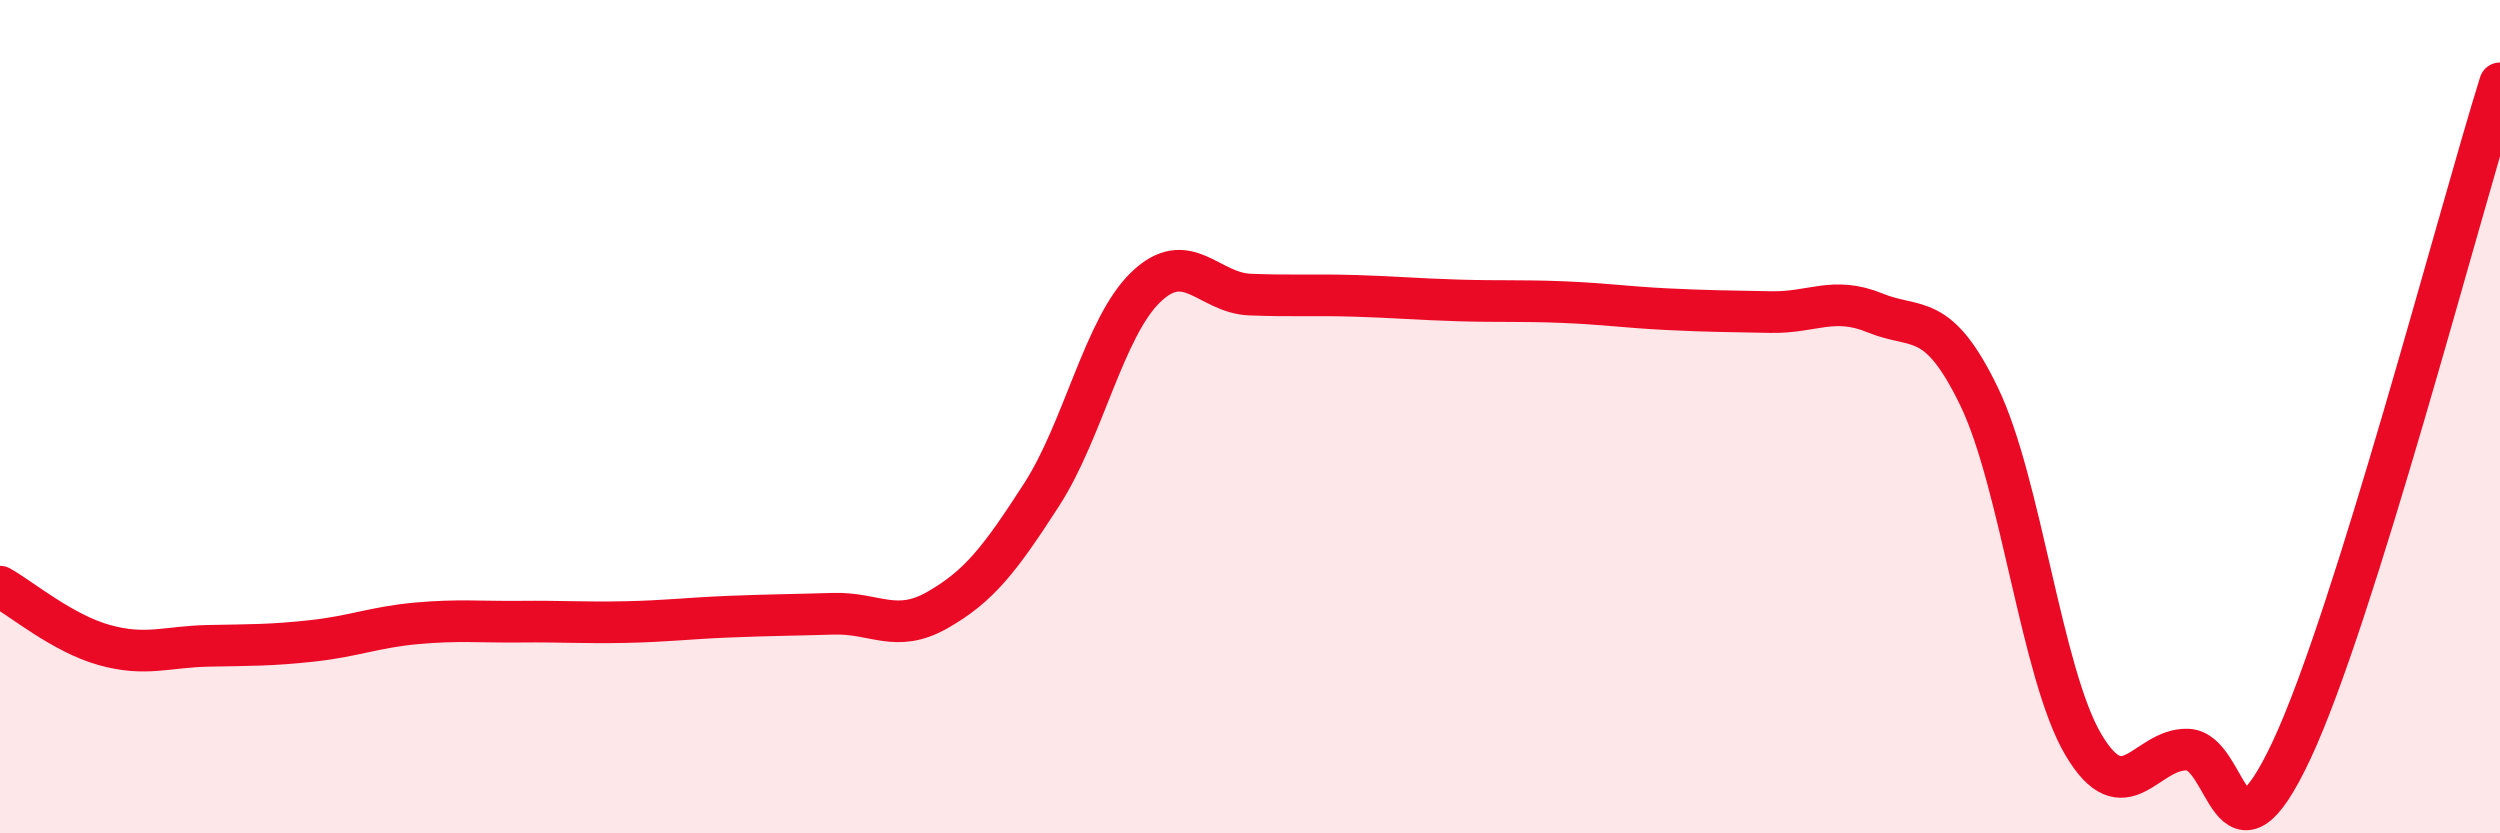
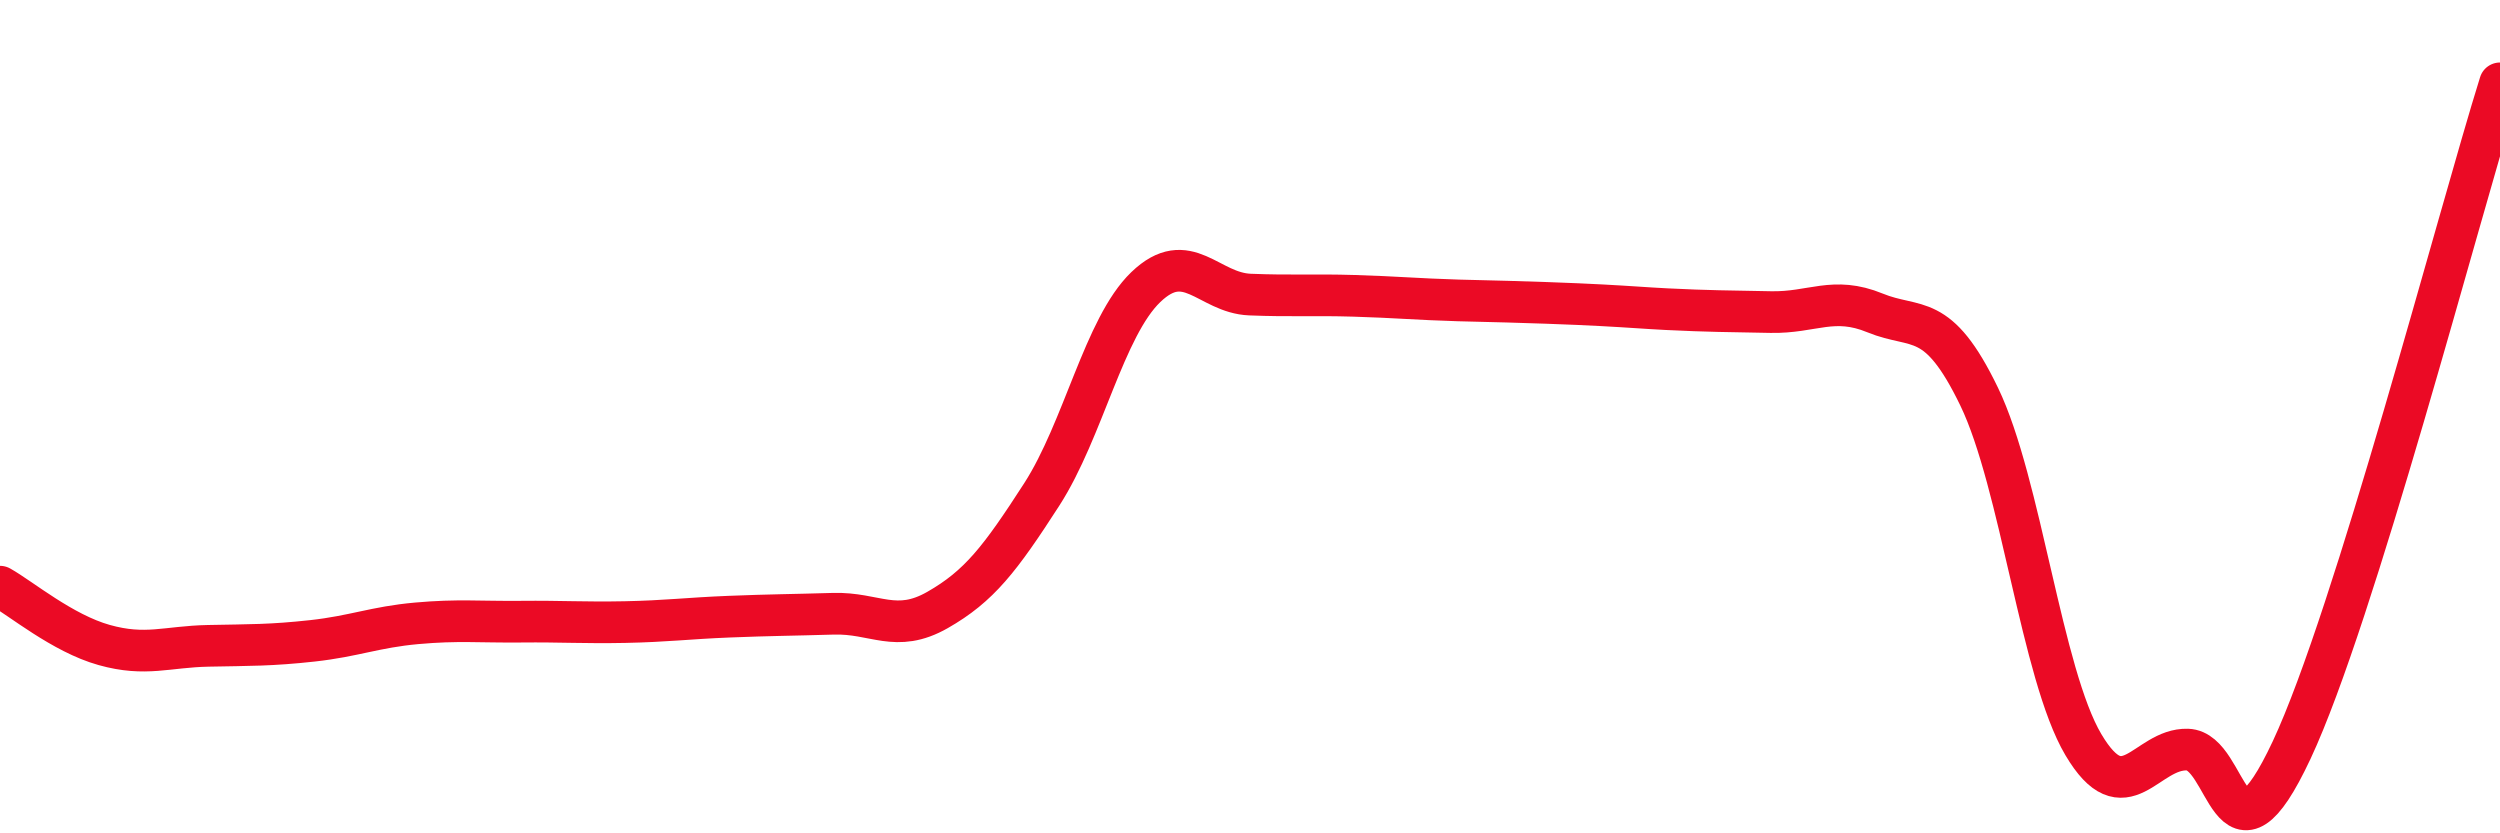
<svg xmlns="http://www.w3.org/2000/svg" width="60" height="20" viewBox="0 0 60 20">
-   <path d="M 0,14.08 C 0.5,14.36 1.5,15.2 2.5,15.48 C 3.5,15.76 4,15.52 5,15.5 C 6,15.48 6.5,15.49 7.5,15.38 C 8.5,15.27 9,15.05 10,14.96 C 11,14.87 11.5,14.93 12.5,14.92 C 13.5,14.91 14,14.95 15,14.93 C 16,14.91 16.5,14.84 17.5,14.8 C 18.5,14.76 19,14.76 20,14.73 C 21,14.7 21.5,15.21 22.5,14.64 C 23.5,14.07 24,13.42 25,11.87 C 26,10.32 26.5,7.85 27.5,6.89 C 28.5,5.93 29,7.03 30,7.07 C 31,7.11 31.5,7.07 32.5,7.1 C 33.5,7.13 34,7.18 35,7.21 C 36,7.24 36.5,7.21 37.5,7.25 C 38.5,7.29 39,7.37 40,7.42 C 41,7.47 41.5,7.47 42.5,7.49 C 43.5,7.51 44,7.1 45,7.51 C 46,7.92 46.5,7.45 47.5,9.52 C 48.5,11.59 49,16.18 50,17.87 C 51,19.56 51.5,17.96 52.5,17.99 C 53.5,18.02 53.5,21.2 55,18 C 56.5,14.8 59,5.2 60,2L60 20L0 20Z" fill="#EB0A25" opacity="0.1" stroke-linecap="round" stroke-linejoin="round" />
-   <path d="M 0,14.08 C 0.5,14.36 1.5,15.2 2.5,15.48 C 3.5,15.76 4,15.52 5,15.5 C 6,15.48 6.5,15.49 7.5,15.38 C 8.5,15.27 9,15.05 10,14.96 C 11,14.87 11.5,14.93 12.5,14.92 C 13.5,14.91 14,14.95 15,14.93 C 16,14.91 16.5,14.84 17.5,14.8 C 18.5,14.76 19,14.76 20,14.73 C 21,14.7 21.5,15.21 22.5,14.64 C 23.5,14.07 24,13.42 25,11.87 C 26,10.32 26.5,7.85 27.5,6.89 C 28.5,5.93 29,7.03 30,7.07 C 31,7.11 31.5,7.07 32.5,7.1 C 33.5,7.13 34,7.18 35,7.21 C 36,7.24 36.5,7.21 37.5,7.25 C 38.5,7.29 39,7.37 40,7.42 C 41,7.47 41.5,7.47 42.5,7.49 C 43.5,7.51 44,7.1 45,7.51 C 46,7.92 46.5,7.45 47.5,9.52 C 48.5,11.59 49,16.18 50,17.87 C 51,19.56 51.5,17.96 52.5,17.99 C 53.5,18.02 53.5,21.2 55,18 C 56.5,14.8 59,5.2 60,2" stroke="#EB0A25" stroke-width="1" fill="none" stroke-linecap="round" stroke-linejoin="round" />
+   <path d="M 0,14.08 C 0.5,14.36 1.5,15.2 2.5,15.48 C 3.5,15.76 4,15.52 5,15.5 C 6,15.48 6.5,15.49 7.5,15.38 C 8.5,15.27 9,15.05 10,14.96 C 11,14.87 11.5,14.93 12.5,14.92 C 13.5,14.91 14,14.95 15,14.93 C 16,14.91 16.5,14.84 17.5,14.8 C 18.5,14.76 19,14.76 20,14.73 C 21,14.7 21.5,15.21 22.5,14.64 C 23.5,14.07 24,13.42 25,11.87 C 26,10.32 26.5,7.85 27.5,6.89 C 28.5,5.93 29,7.03 30,7.07 C 31,7.11 31.5,7.07 32.5,7.1 C 33.5,7.13 34,7.18 35,7.21 C 38.5,7.29 39,7.37 40,7.42 C 41,7.47 41.5,7.47 42.5,7.49 C 43.5,7.51 44,7.1 45,7.51 C 46,7.92 46.5,7.45 47.5,9.52 C 48.5,11.59 49,16.18 50,17.87 C 51,19.56 51.5,17.96 52.5,17.99 C 53.5,18.02 53.5,21.2 55,18 C 56.5,14.8 59,5.2 60,2" stroke="#EB0A25" stroke-width="1" fill="none" stroke-linecap="round" stroke-linejoin="round" />
</svg>